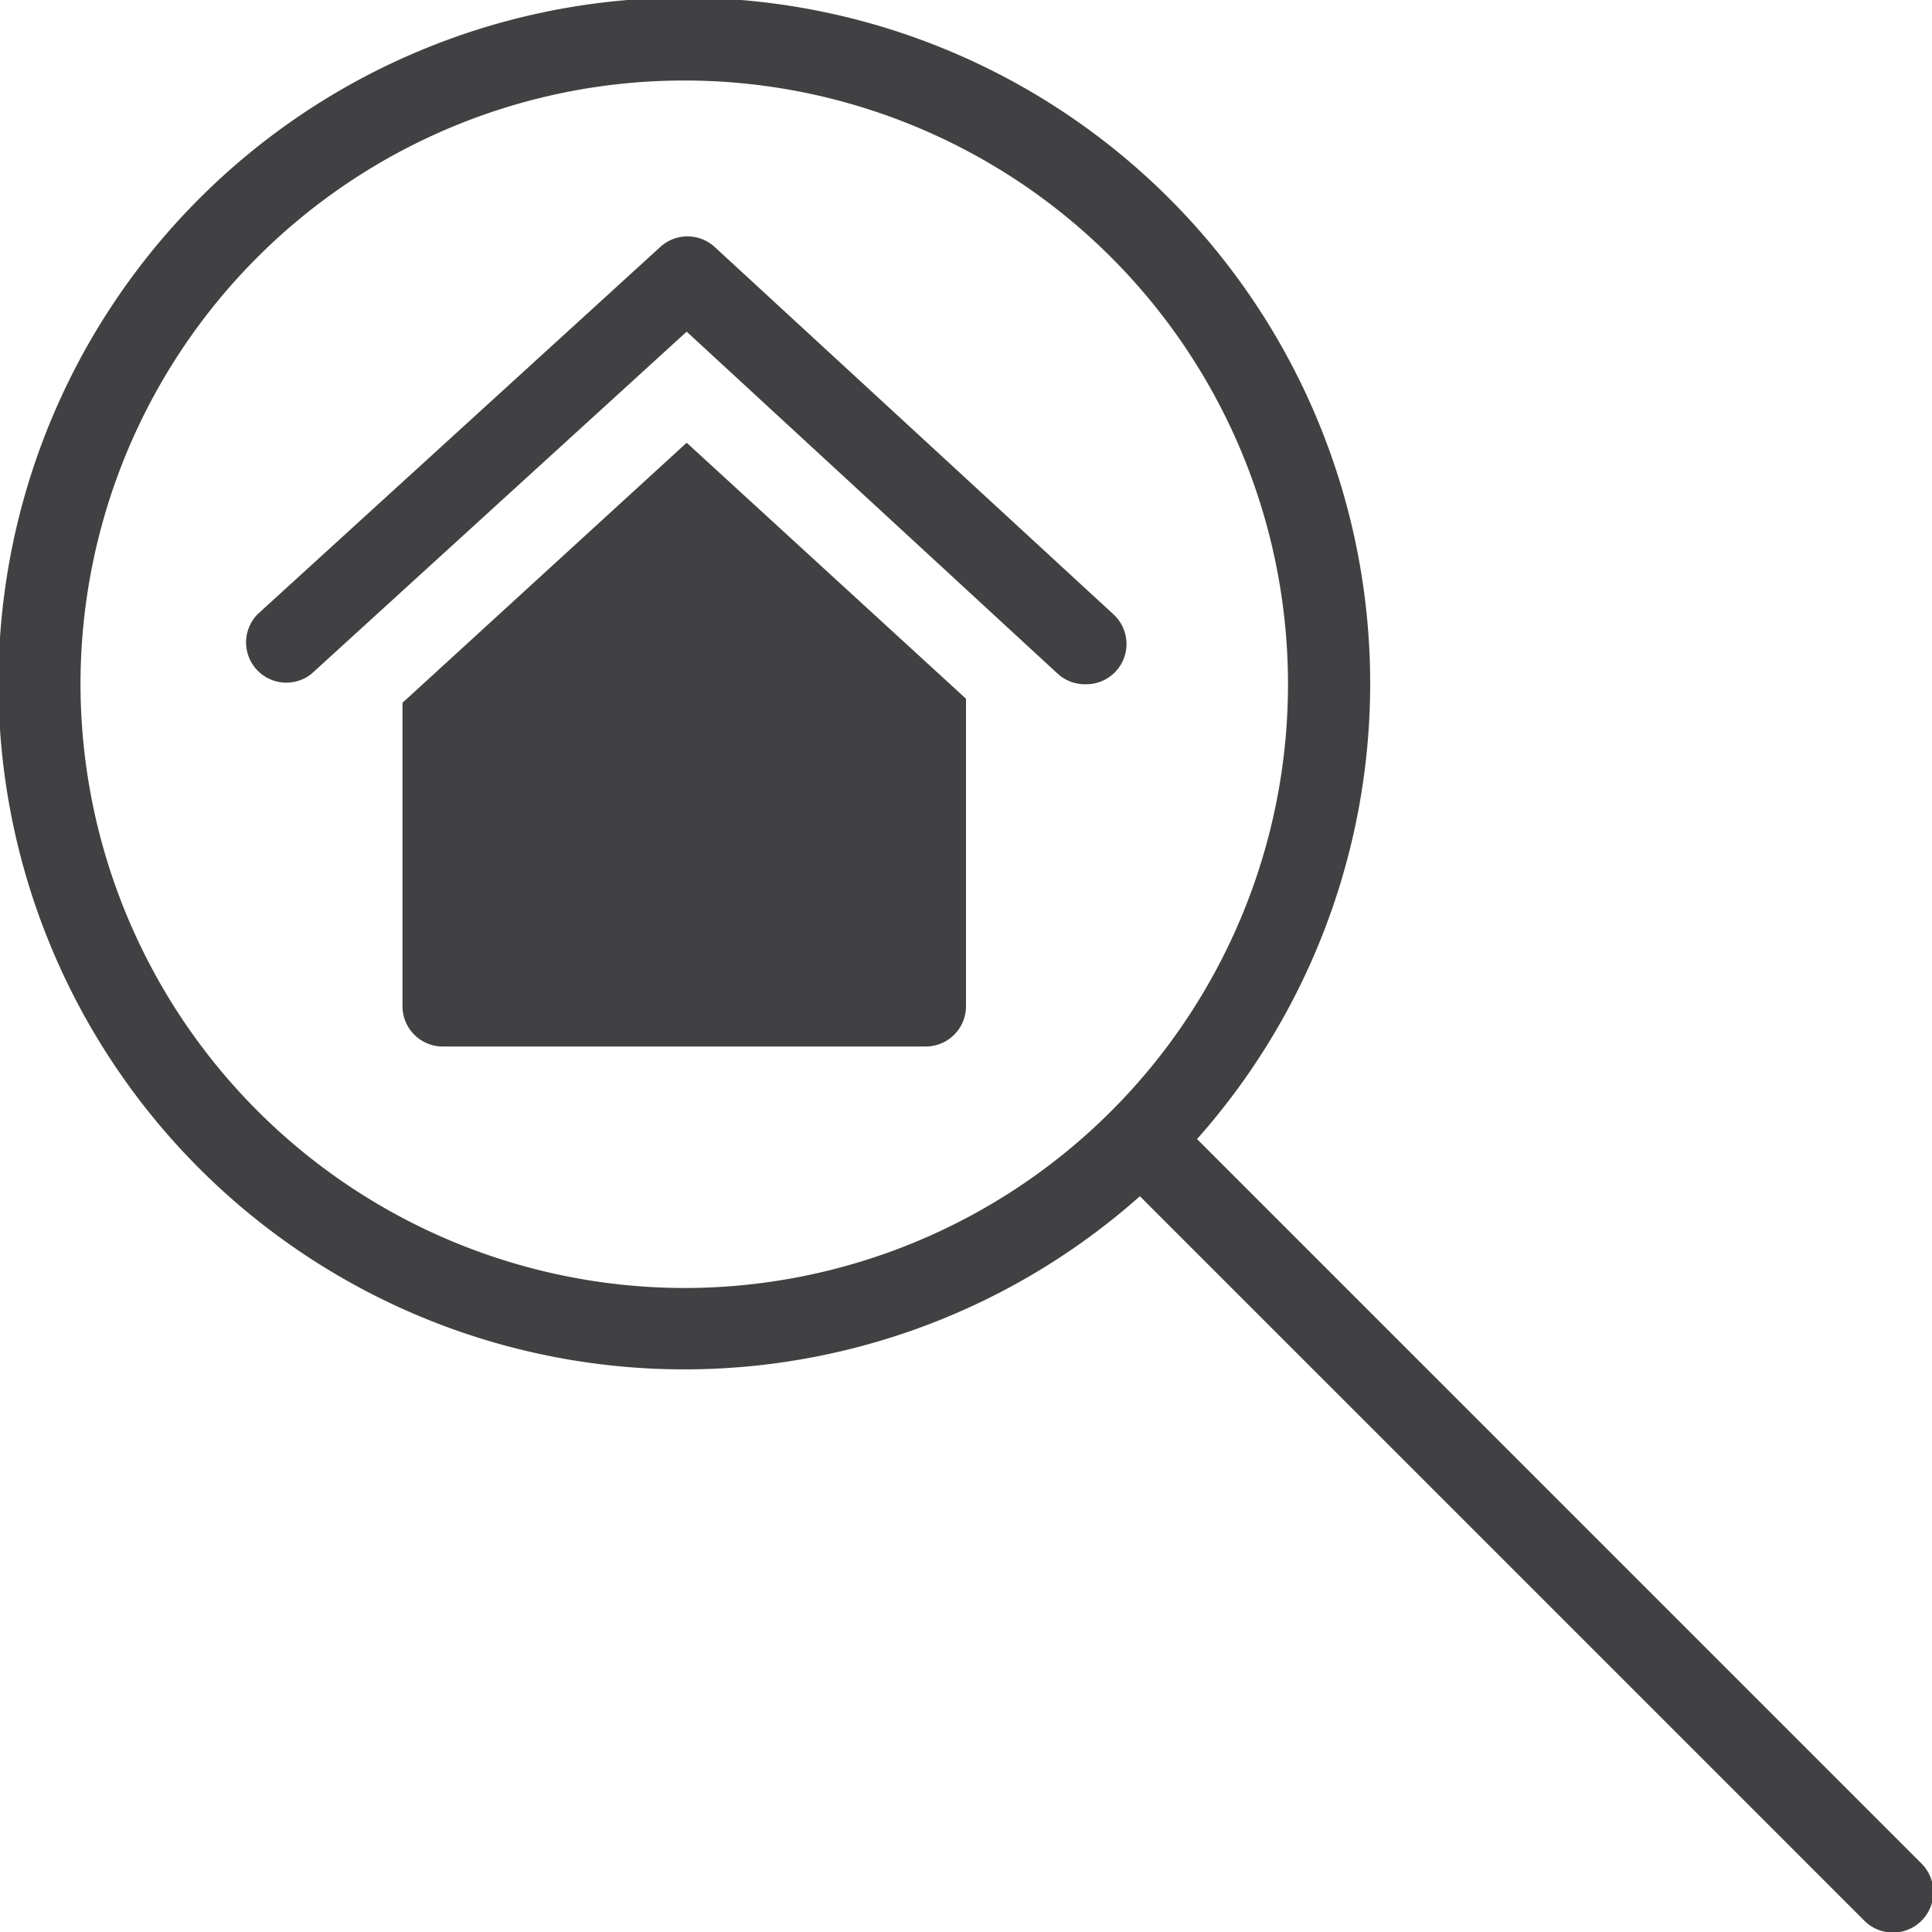
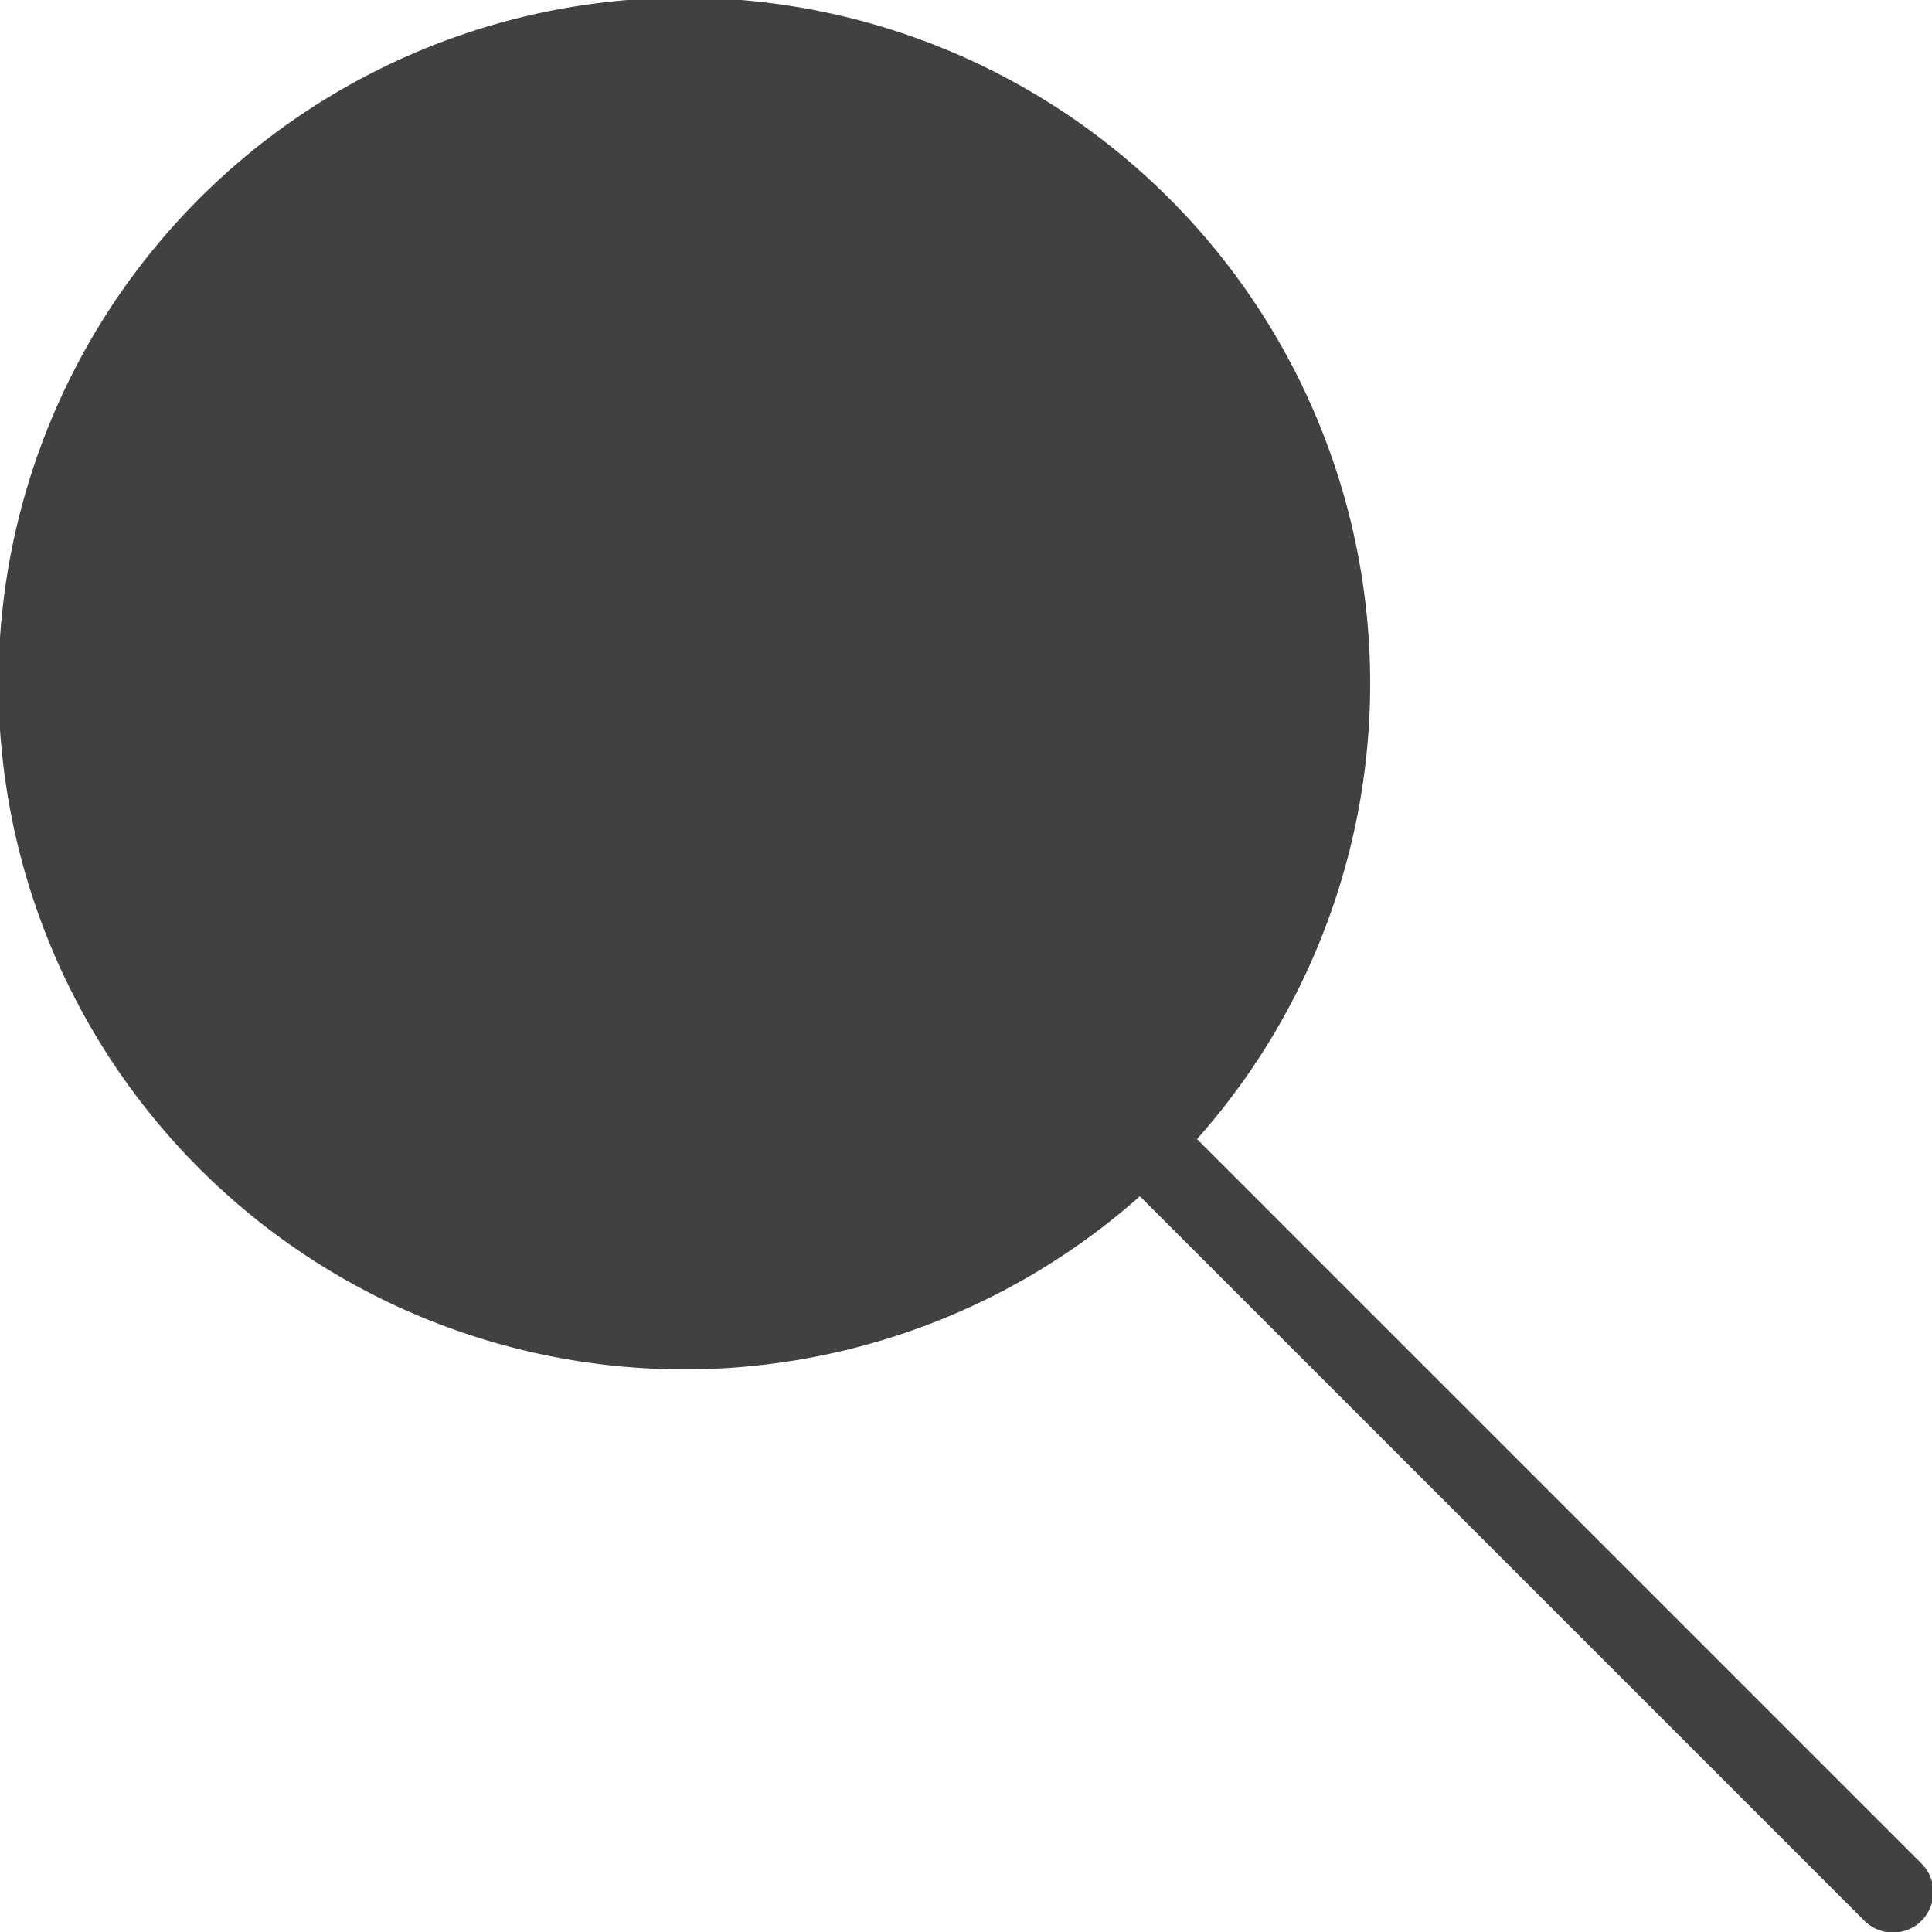
<svg xmlns="http://www.w3.org/2000/svg" id="Property_Profile_Page" data-name="Property Profile Page" viewBox="0 0 24 24">
  <defs>
    <style>.cls-1{fill:#414042;}</style>
  </defs>
  <title>title_search</title>
-   <path class="cls-1" d="M381,343.65l-9-9a8.52,8.52,0,1,0-.71.71l9,9A0.5,0.5,0,0,0,381,343.65ZM358.13,329a7.5,7.5,0,1,1,7.5,7.5A7.51,7.51,0,0,1,358.13,329Z" transform="translate(-357.13 -320.5)" />
-   <path class="cls-1" d="M365.66,326l-3.53,3.23V333a0.5,0.5,0,0,0,.5.5h6a0.5,0.5,0,0,0,.5-0.5v-3.82Z" transform="translate(-357.13 -320.5)" />
-   <path class="cls-1" d="M370.61,329a0.5,0.5,0,0,1-.34-0.13l-4.61-4.25L361,328.87a0.5,0.5,0,0,1-.67-0.74l5-4.56a0.5,0.5,0,0,1,.68,0l4.95,4.56A0.5,0.5,0,0,1,370.61,329Z" transform="translate(-357.13 -320.5)" />
+   <path class="cls-1" d="M381,343.65l-9-9a8.52,8.52,0,1,0-.71.71l9,9A0.5,0.5,0,0,0,381,343.65ZM358.13,329A7.51,7.51,0,0,1,358.13,329Z" transform="translate(-357.13 -320.5)" />
</svg>